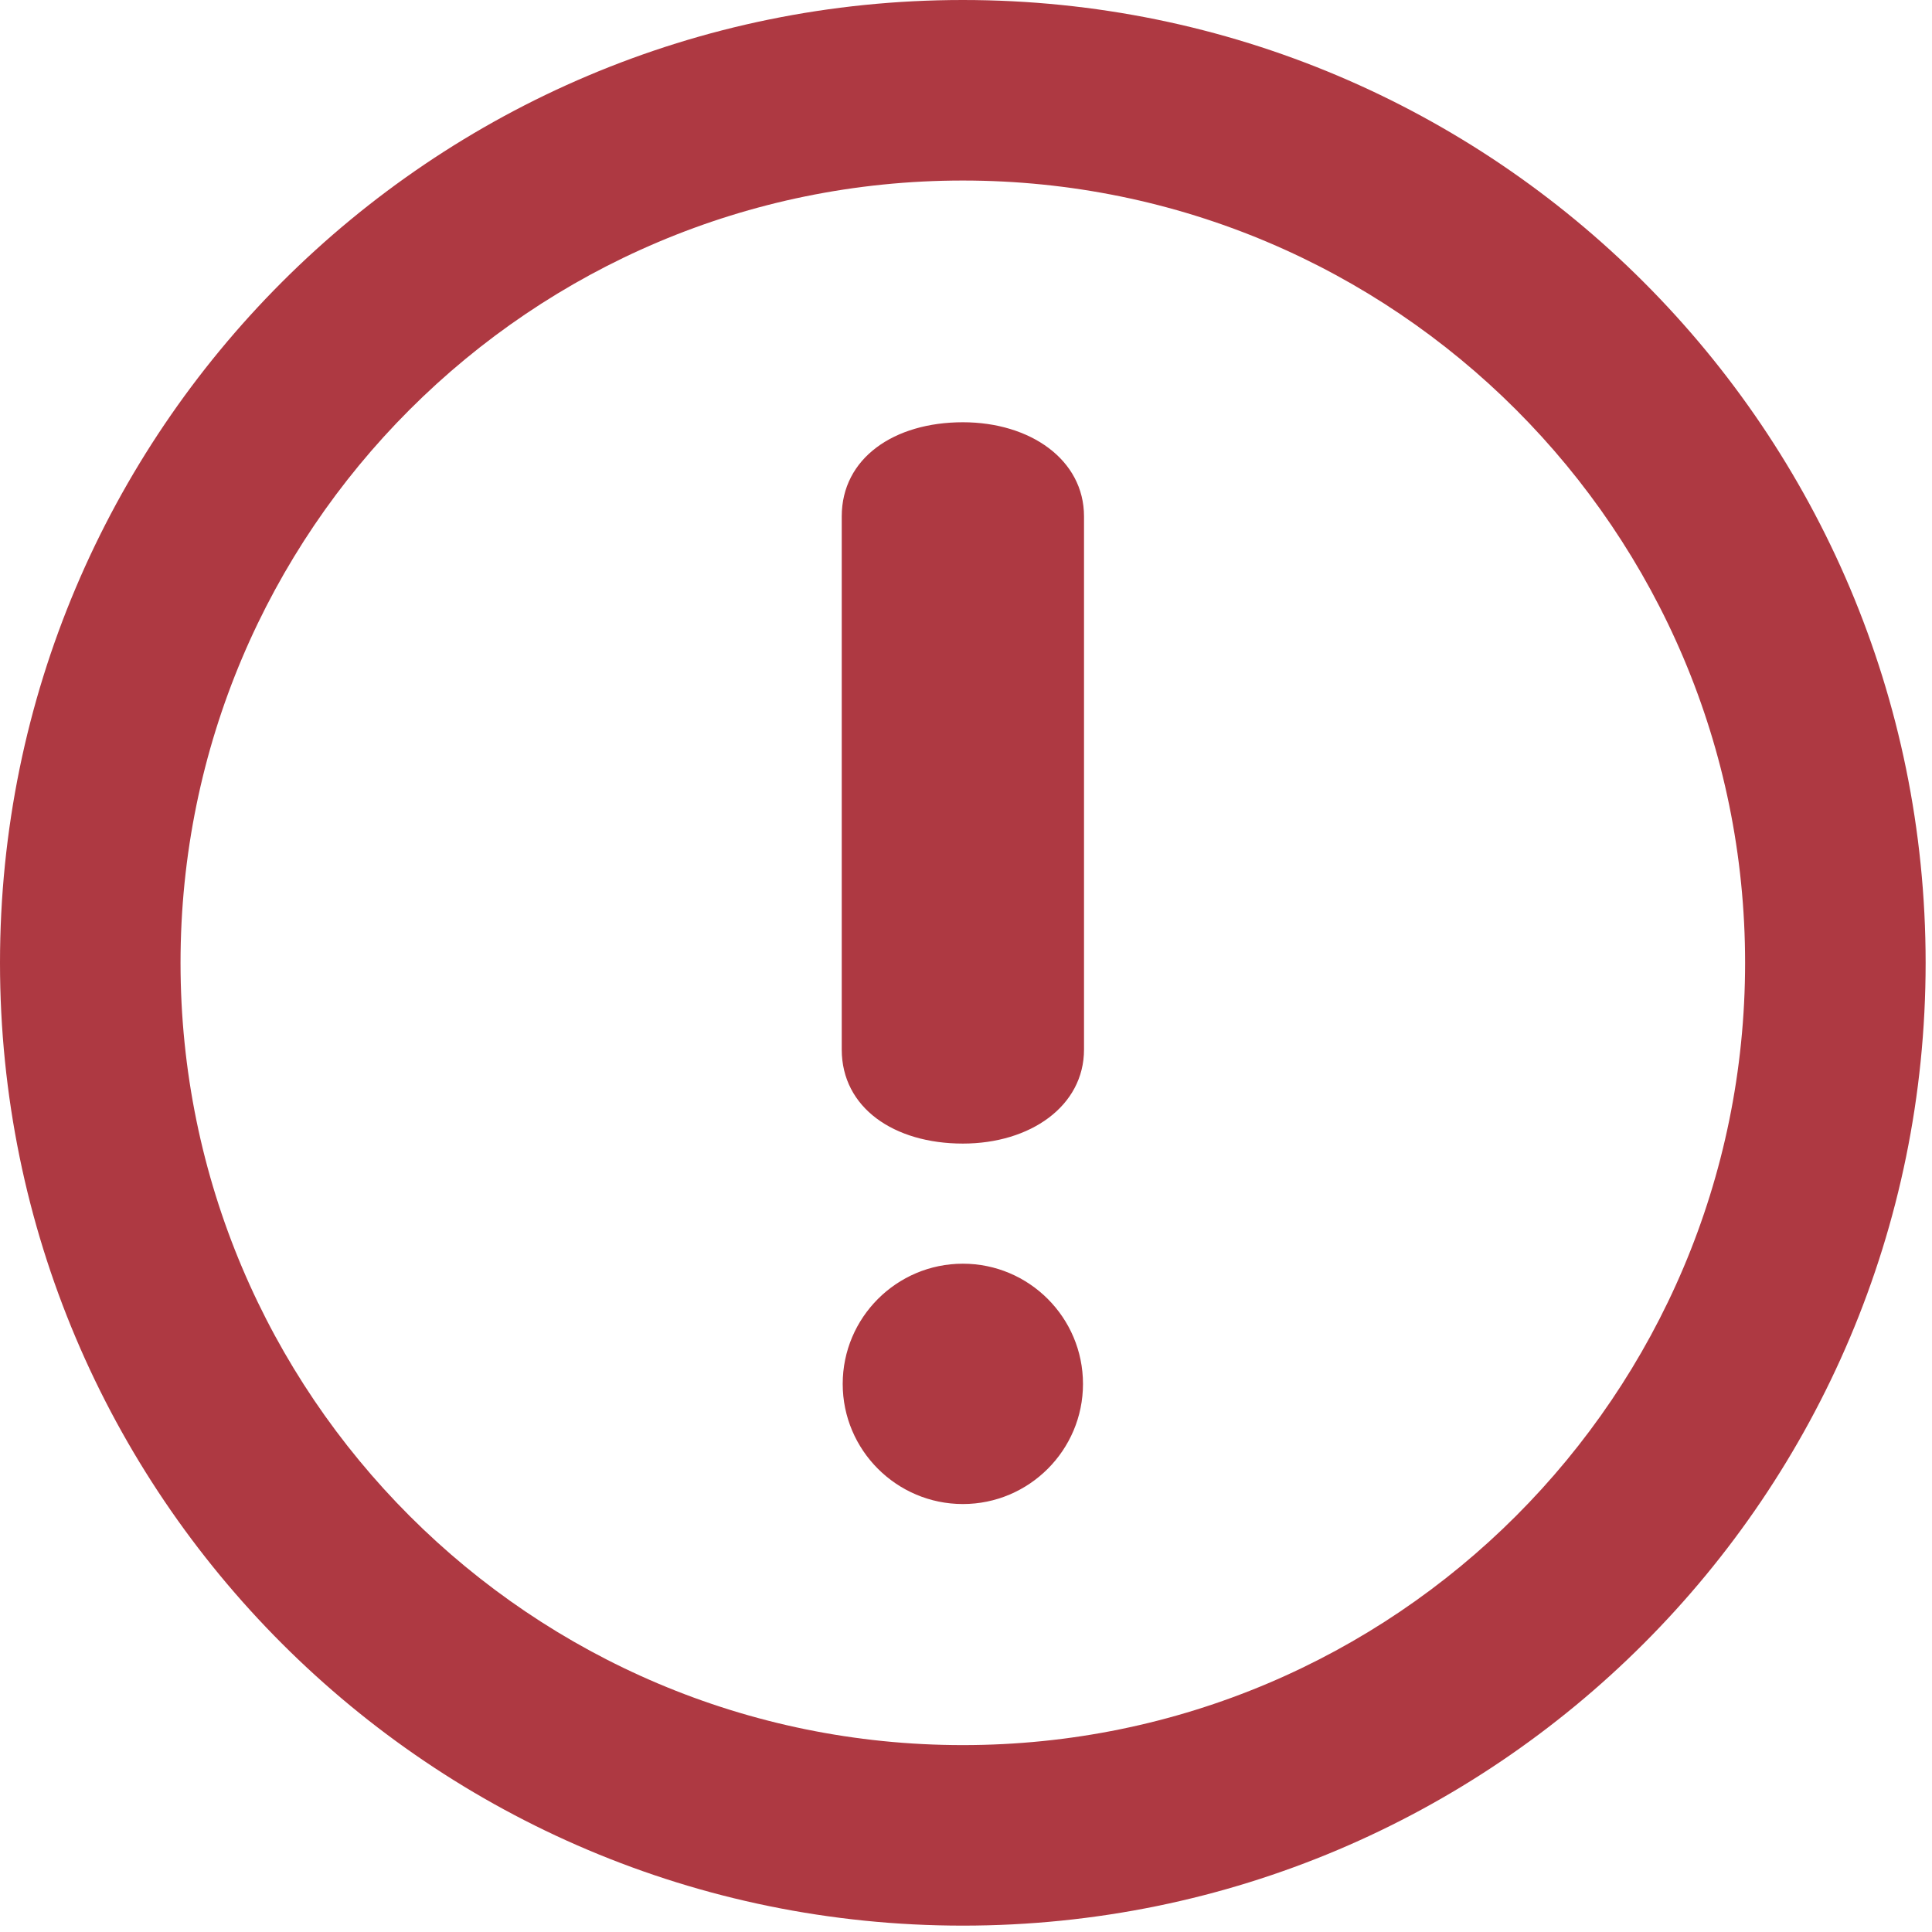
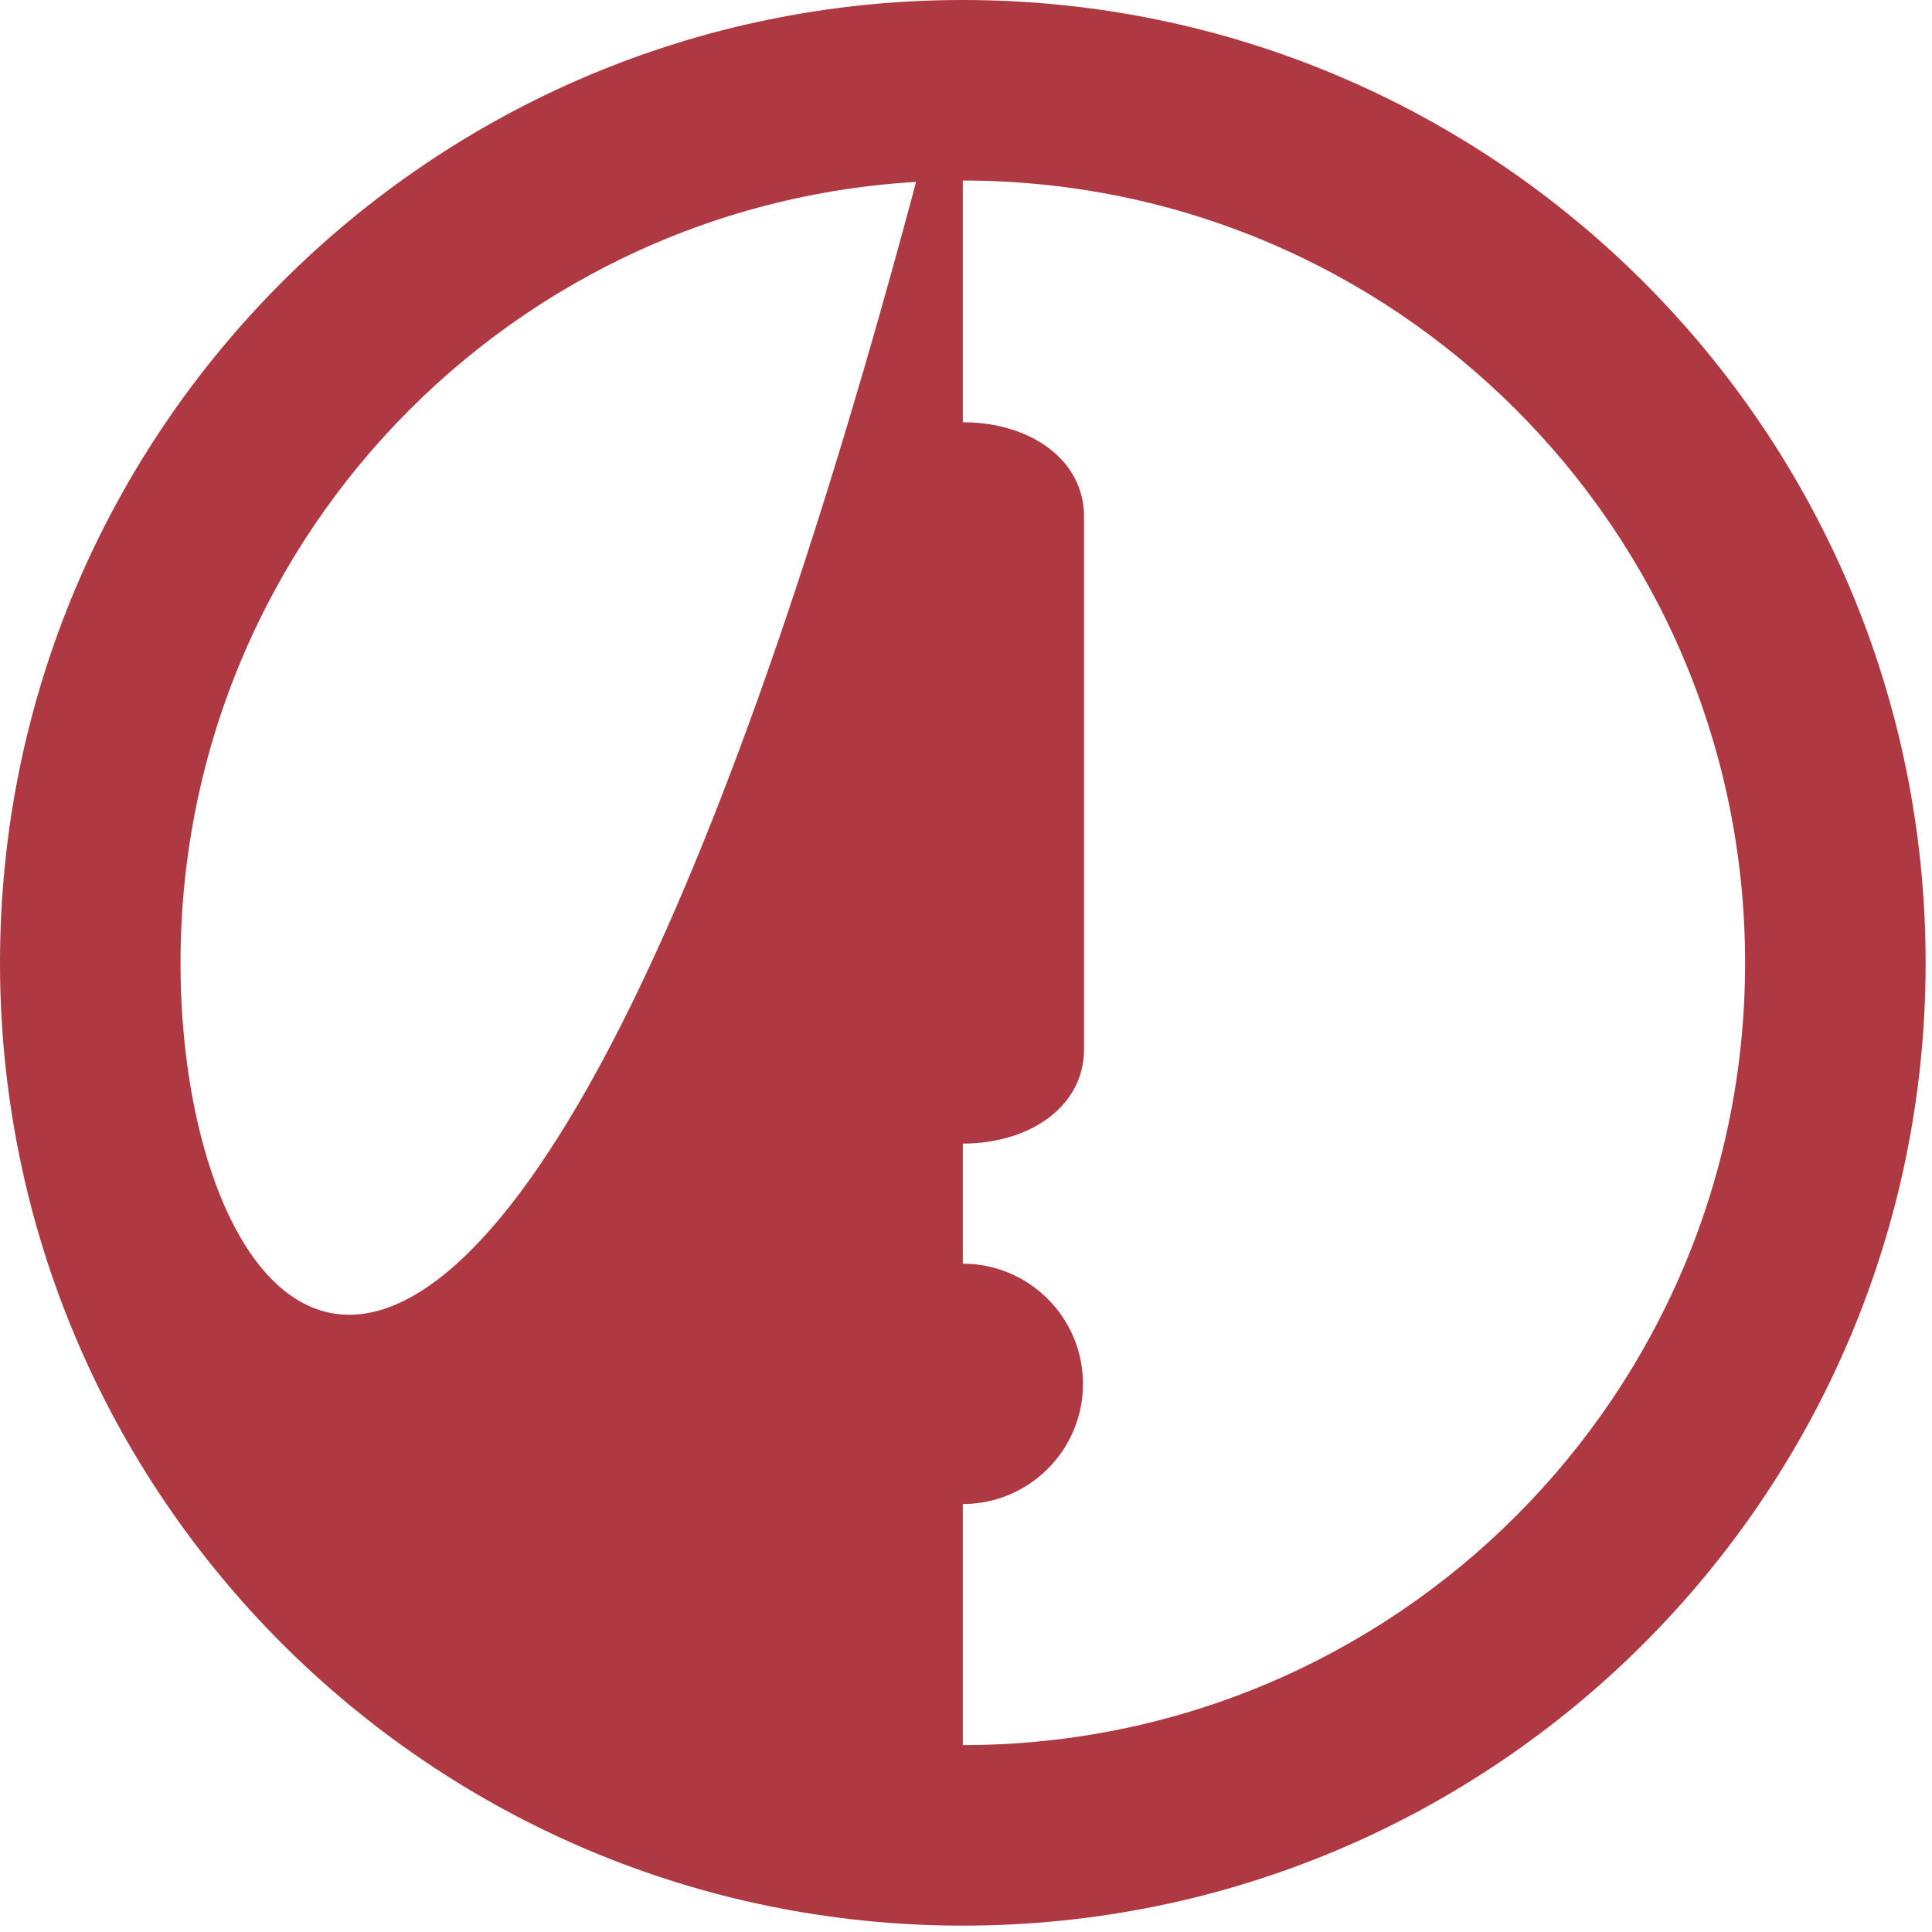
<svg xmlns="http://www.w3.org/2000/svg" width="287" height="287" viewBox="0 0 287 287" fill="none">
-   <path d="M143.027 0C64.04 0 0 64.04 0 143.027C0 222.023 64.04 286.054 143.027 286.054C222.023 286.054 286.054 222.032 286.054 143.027C286.054 64.04 222.022 0 143.027 0ZM143.027 259.236C78.844 259.236 26.818 207.21 26.818 143.027C26.818 78.844 78.844 26.818 143.027 26.818C207.21 26.818 259.236 78.844 259.236 143.027C259.236 207.21 207.21 259.236 143.027 259.236ZM143.036 62.726C132.792 62.726 125.041 68.072 125.041 76.707V155.908C125.041 164.552 132.791 169.88 143.036 169.88C153.03 169.88 161.031 164.329 161.031 155.908V76.707C161.03 68.277 153.03 62.726 143.036 62.726ZM143.036 187.723C133.194 187.723 125.184 195.733 125.184 205.583C125.184 215.416 133.194 223.426 143.036 223.426C152.878 223.426 160.879 215.416 160.879 205.583C160.878 195.732 152.878 187.723 143.036 187.723Z" fill="#AE3942" />
+   <path d="M143.027 0C64.04 0 0 64.04 0 143.027C0 222.023 64.04 286.054 143.027 286.054C222.023 286.054 286.054 222.032 286.054 143.027C286.054 64.04 222.022 0 143.027 0ZC78.844 259.236 26.818 207.21 26.818 143.027C26.818 78.844 78.844 26.818 143.027 26.818C207.21 26.818 259.236 78.844 259.236 143.027C259.236 207.21 207.21 259.236 143.027 259.236ZM143.036 62.726C132.792 62.726 125.041 68.072 125.041 76.707V155.908C125.041 164.552 132.791 169.88 143.036 169.88C153.03 169.88 161.031 164.329 161.031 155.908V76.707C161.03 68.277 153.03 62.726 143.036 62.726ZM143.036 187.723C133.194 187.723 125.184 195.733 125.184 205.583C125.184 215.416 133.194 223.426 143.036 223.426C152.878 223.426 160.879 215.416 160.879 205.583C160.878 195.732 152.878 187.723 143.036 187.723Z" fill="#AE3942" />
</svg>